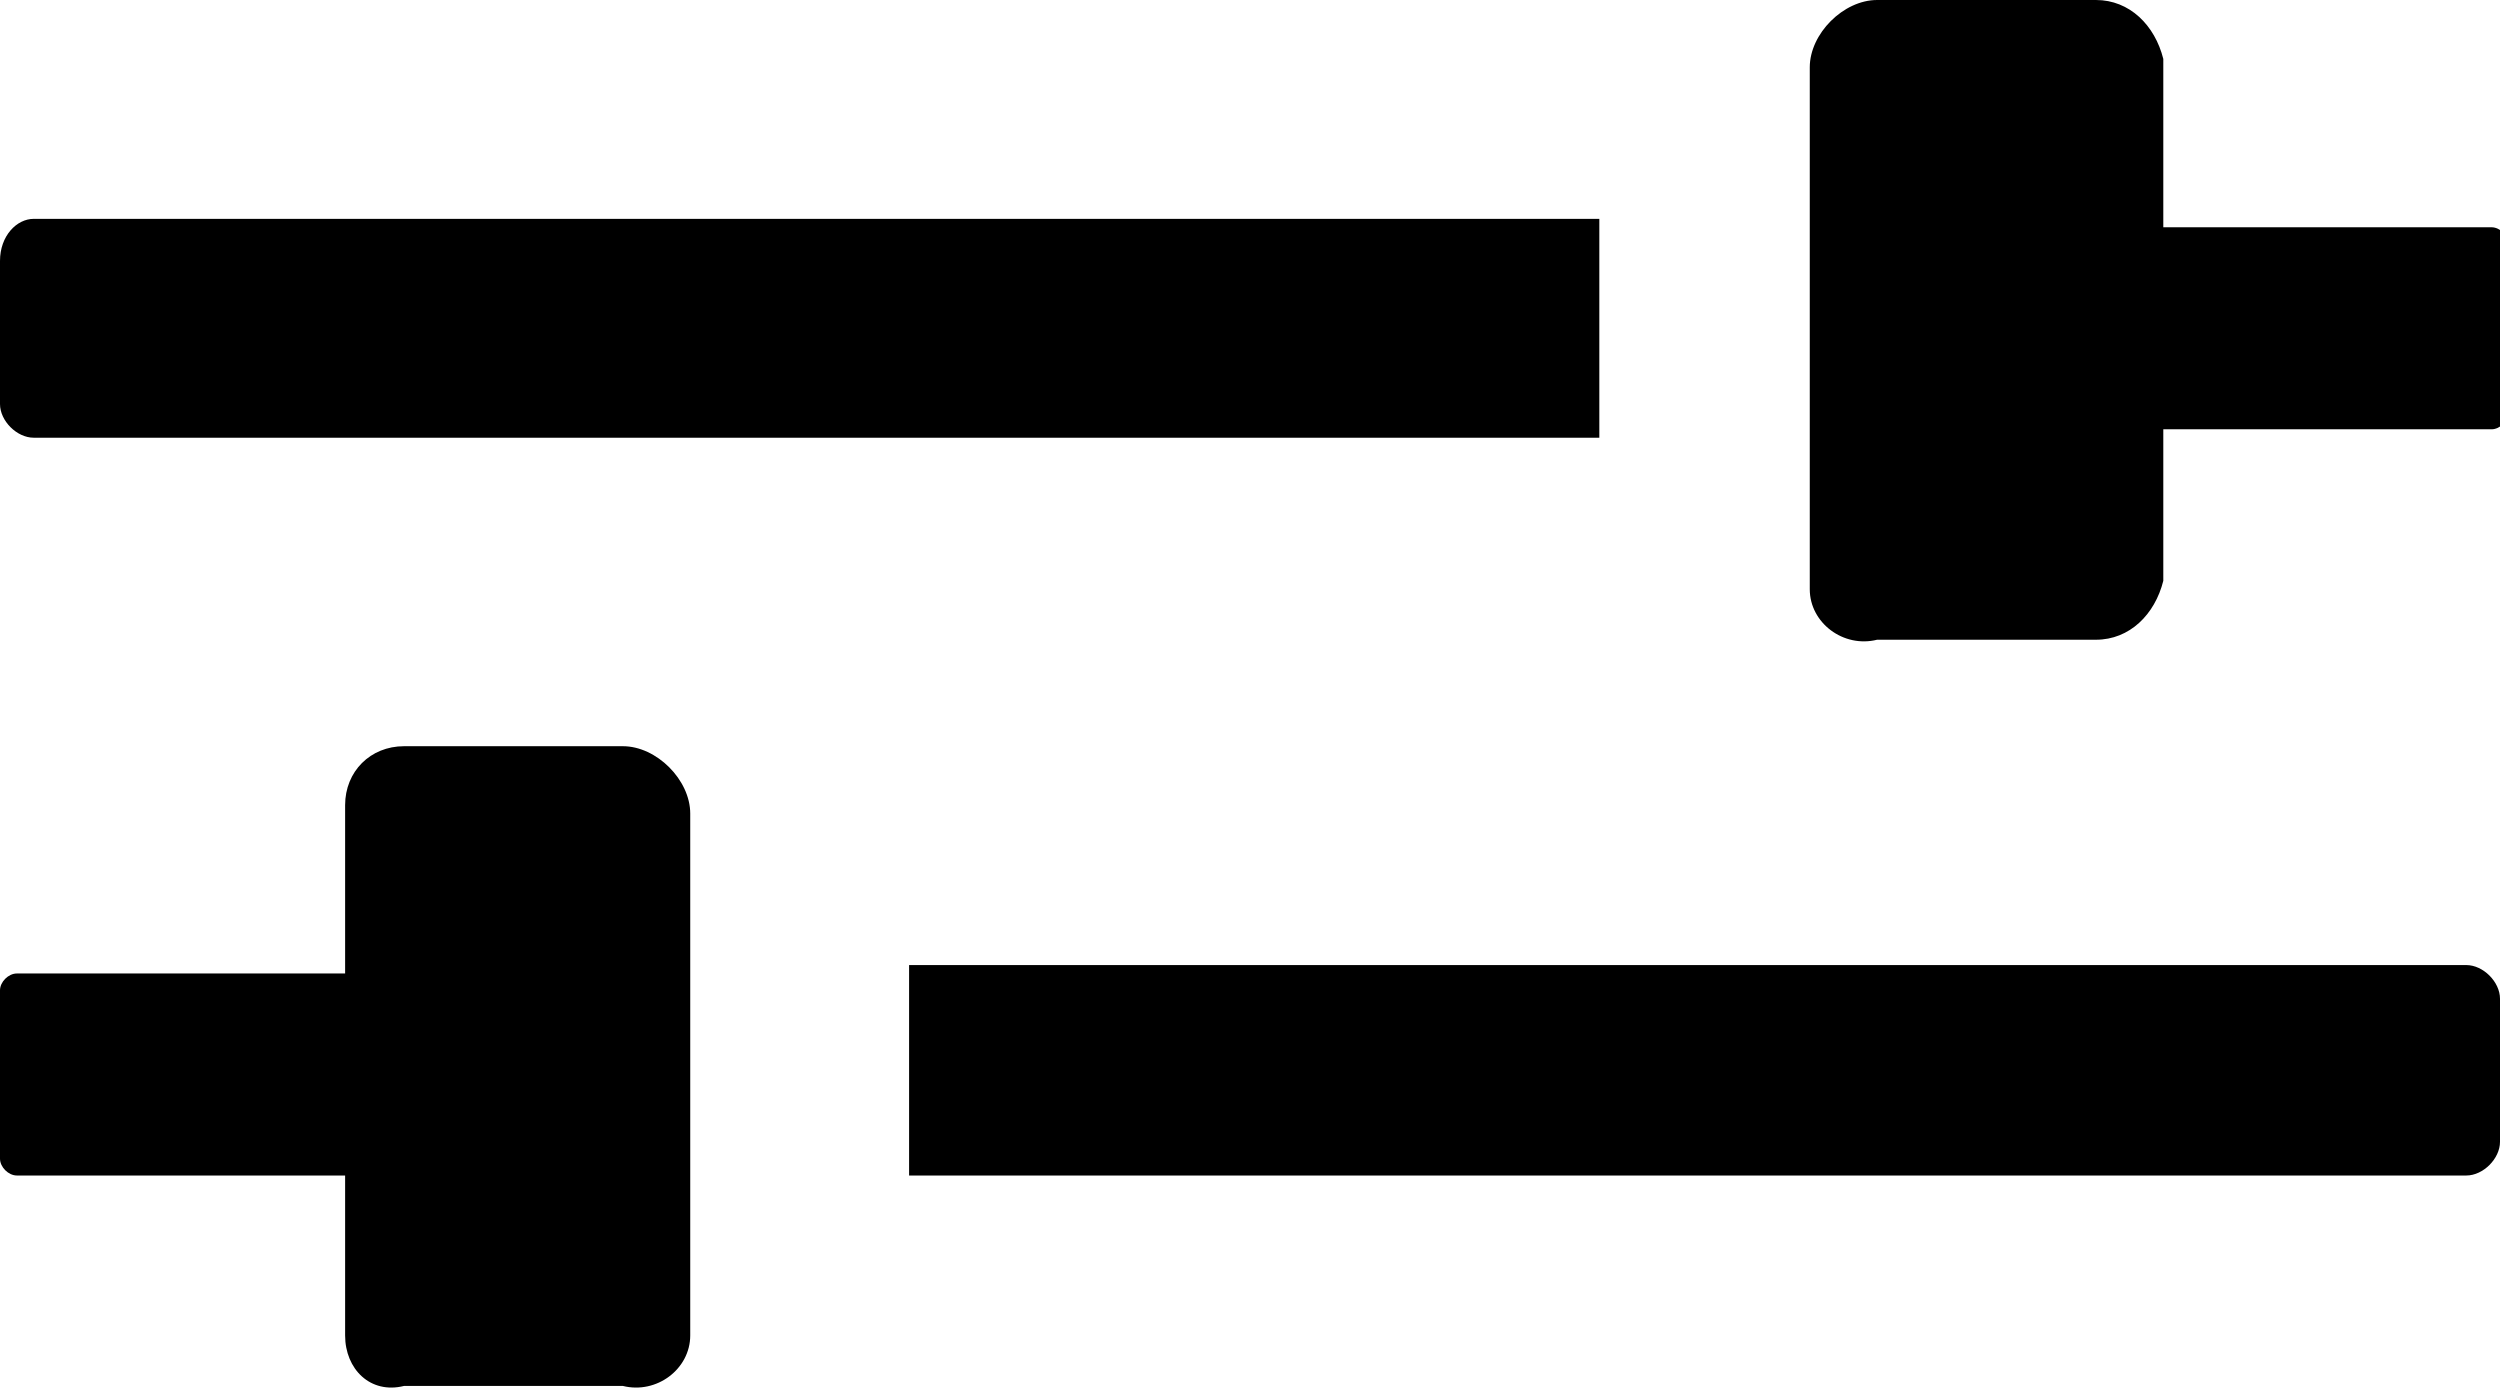
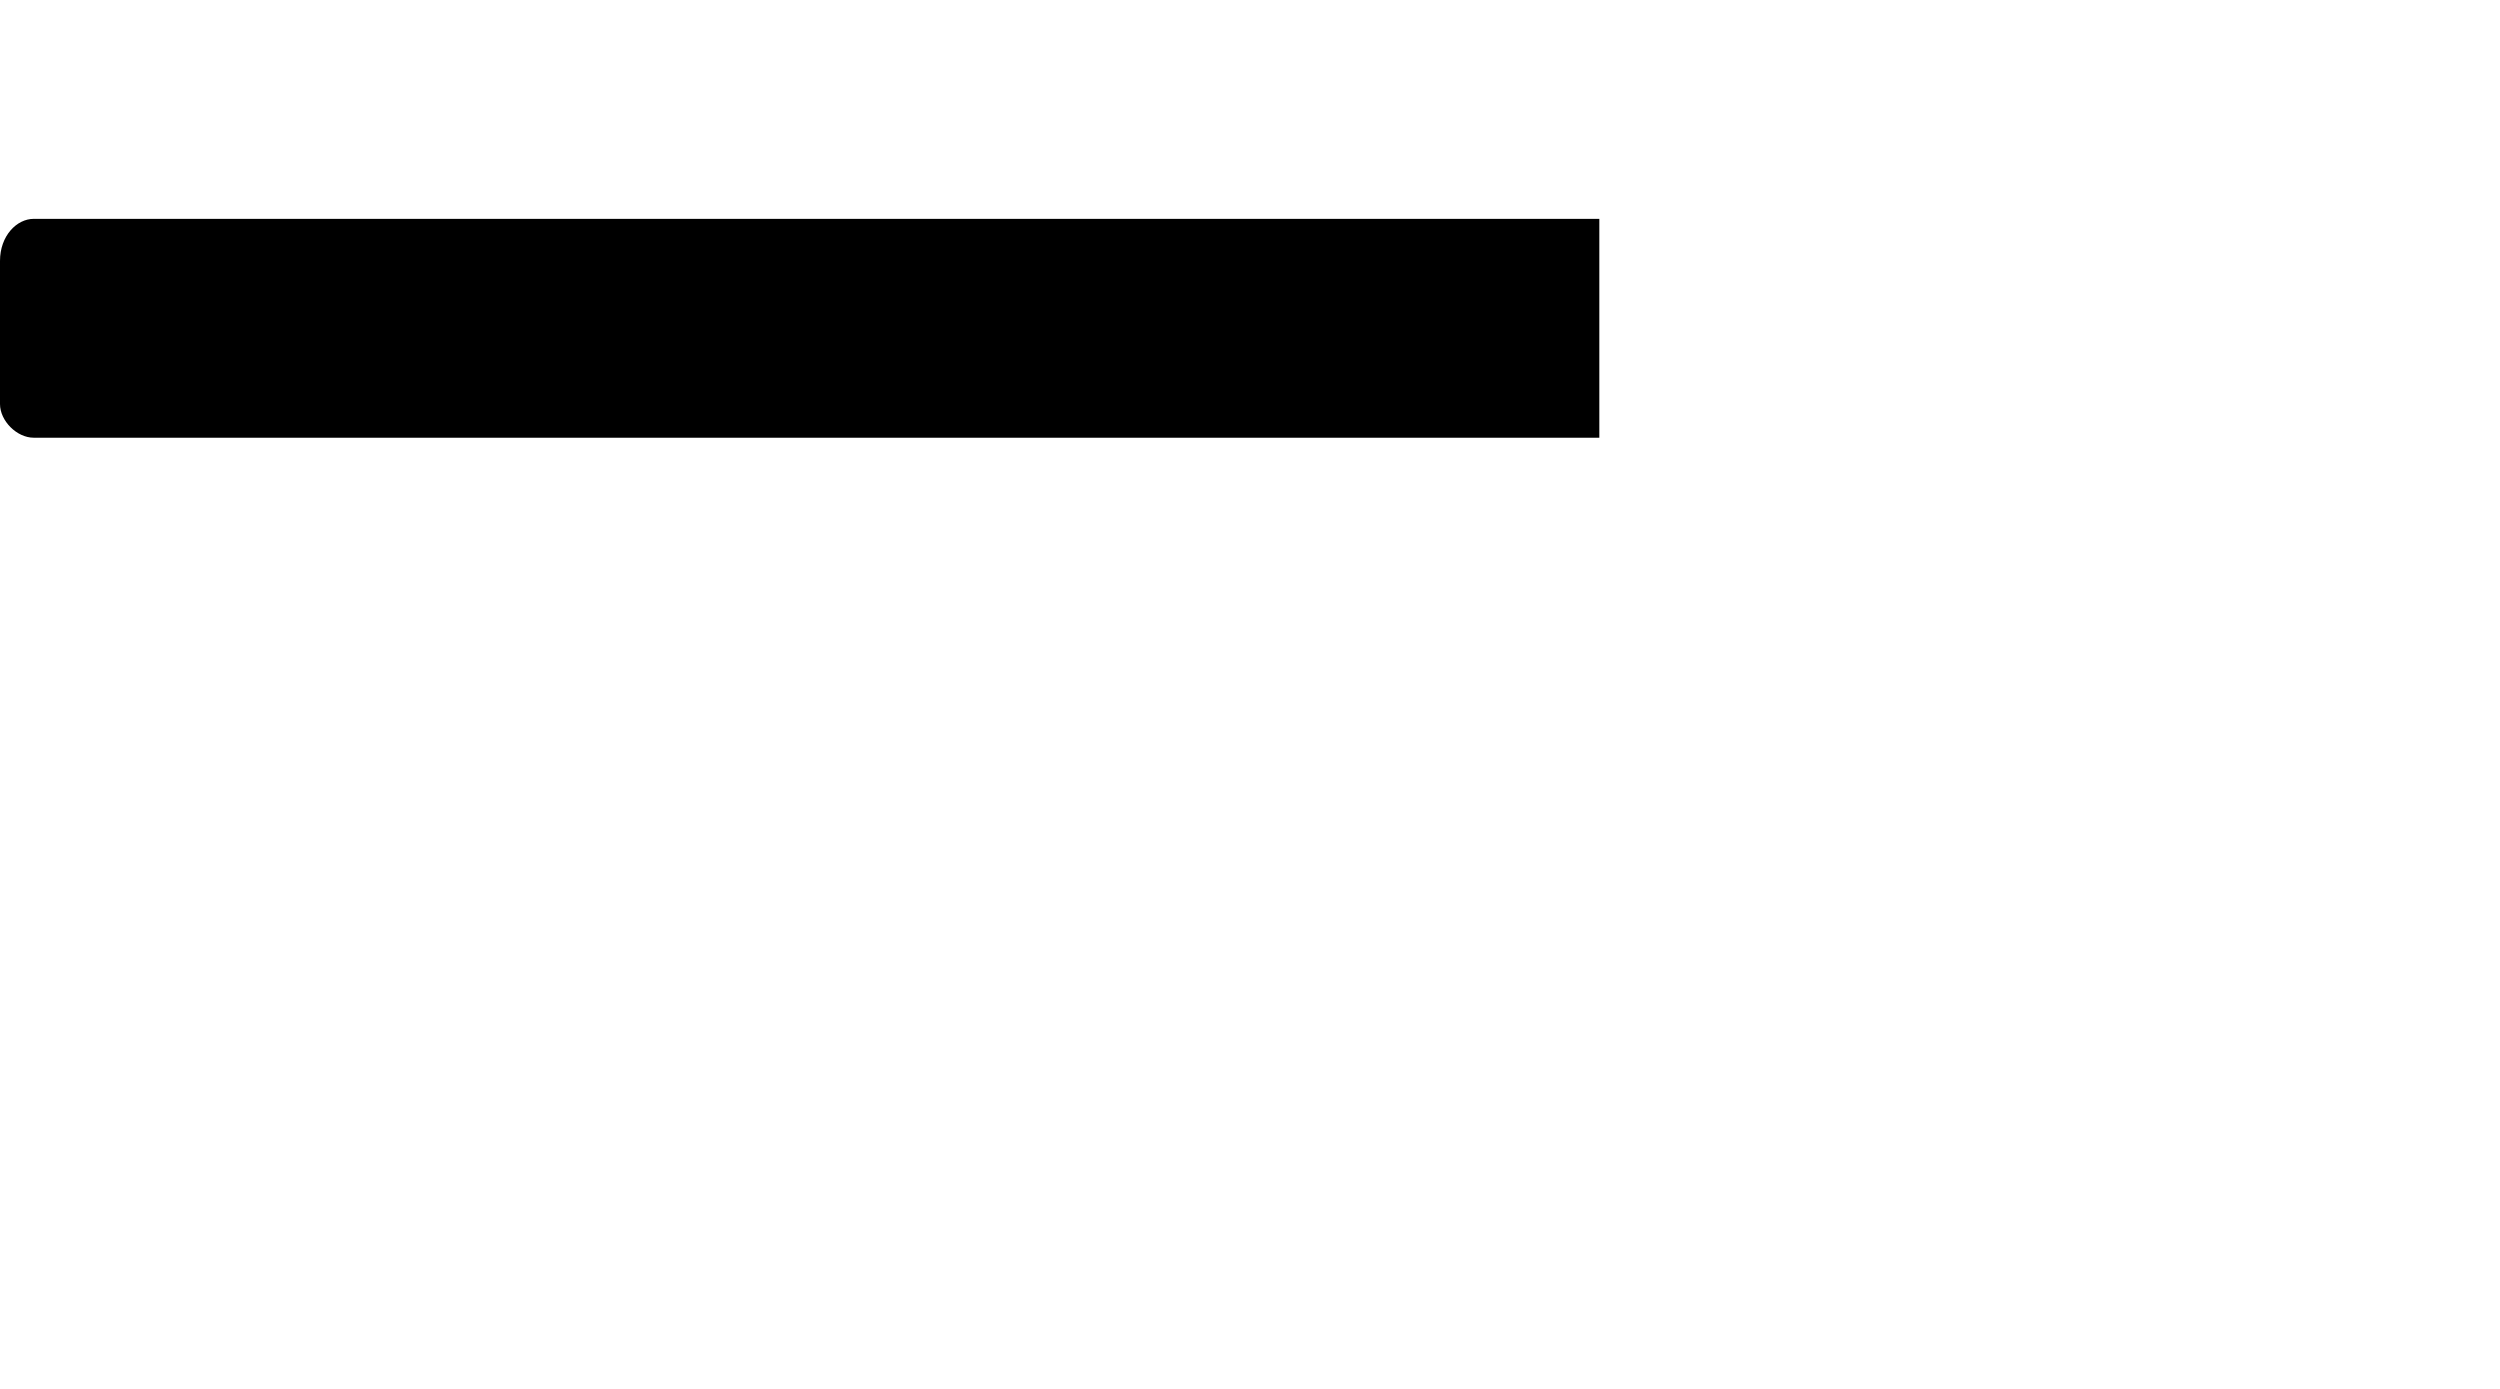
<svg xmlns="http://www.w3.org/2000/svg" version="1.1" id="Ebene_1" x="0px" y="0px" viewBox="0 0 29.7 16.5" style="enable-background:new 0 0 29.7 16.5;" xml:space="preserve">
  <g id="filter-1" transform="translate(-368.1 -306.2)">
    <g id="Gruppe_199" transform="translate(368.1 306.2)">
      <path id="Pfad_408" d="M19,2.6H0.4C0.2,2.6,0,2.8,0,3.1c0,0,0,0,0,0v1.7C0,5,0.2,5.2,0.4,5.2c0,0,0,0,0,0H19V2.6z" />
-       <path id="Pfad_409" d="M24.9,0h-2.6c-0.4,0-0.8,0.4-0.8,0.8c0,0,0,0.1,0,0.1V7c0,0.4,0.4,0.7,0.8,0.6h2.6c0.4,0,0.7-0.3,0.8-0.7    c0,0,0,0,0,0V5.1h3.9c0.1,0,0.2-0.1,0.2-0.2v-2c0-0.1-0.1-0.2-0.2-0.2h-3.9V0.7C25.6,0.3,25.3,0,24.9,0C24.9,0,24.9,0,24.9,0z" />
    </g>
    <g id="Gruppe_200" transform="translate(368.1 315.065)">
-       <path id="Pfad_410" d="M10.8,2.6h18.5c0.2,0,0.4,0.2,0.4,0.4c0,0,0,0,0,0v1.7c0,0.2-0.2,0.4-0.4,0.4c0,0,0,0,0,0H10.8V2.6z" />
-       <path id="Pfad_411" d="M4.8,0h2.6c0.4,0,0.8,0.4,0.8,0.8c0,0,0,0.1,0,0.1V7c0,0.4-0.4,0.7-0.8,0.6H4.8C4.4,7.7,4.1,7.4,4.1,7    c0,0,0,0,0,0V5.1H0.2C0.1,5.1,0,5,0,4.9v-2c0-0.1,0.1-0.2,0.2-0.2h3.9V0.7C4.1,0.3,4.4,0,4.8,0C4.8,0,4.8,0,4.8,0z" />
-     </g>
+       </g>
  </g>
</svg>